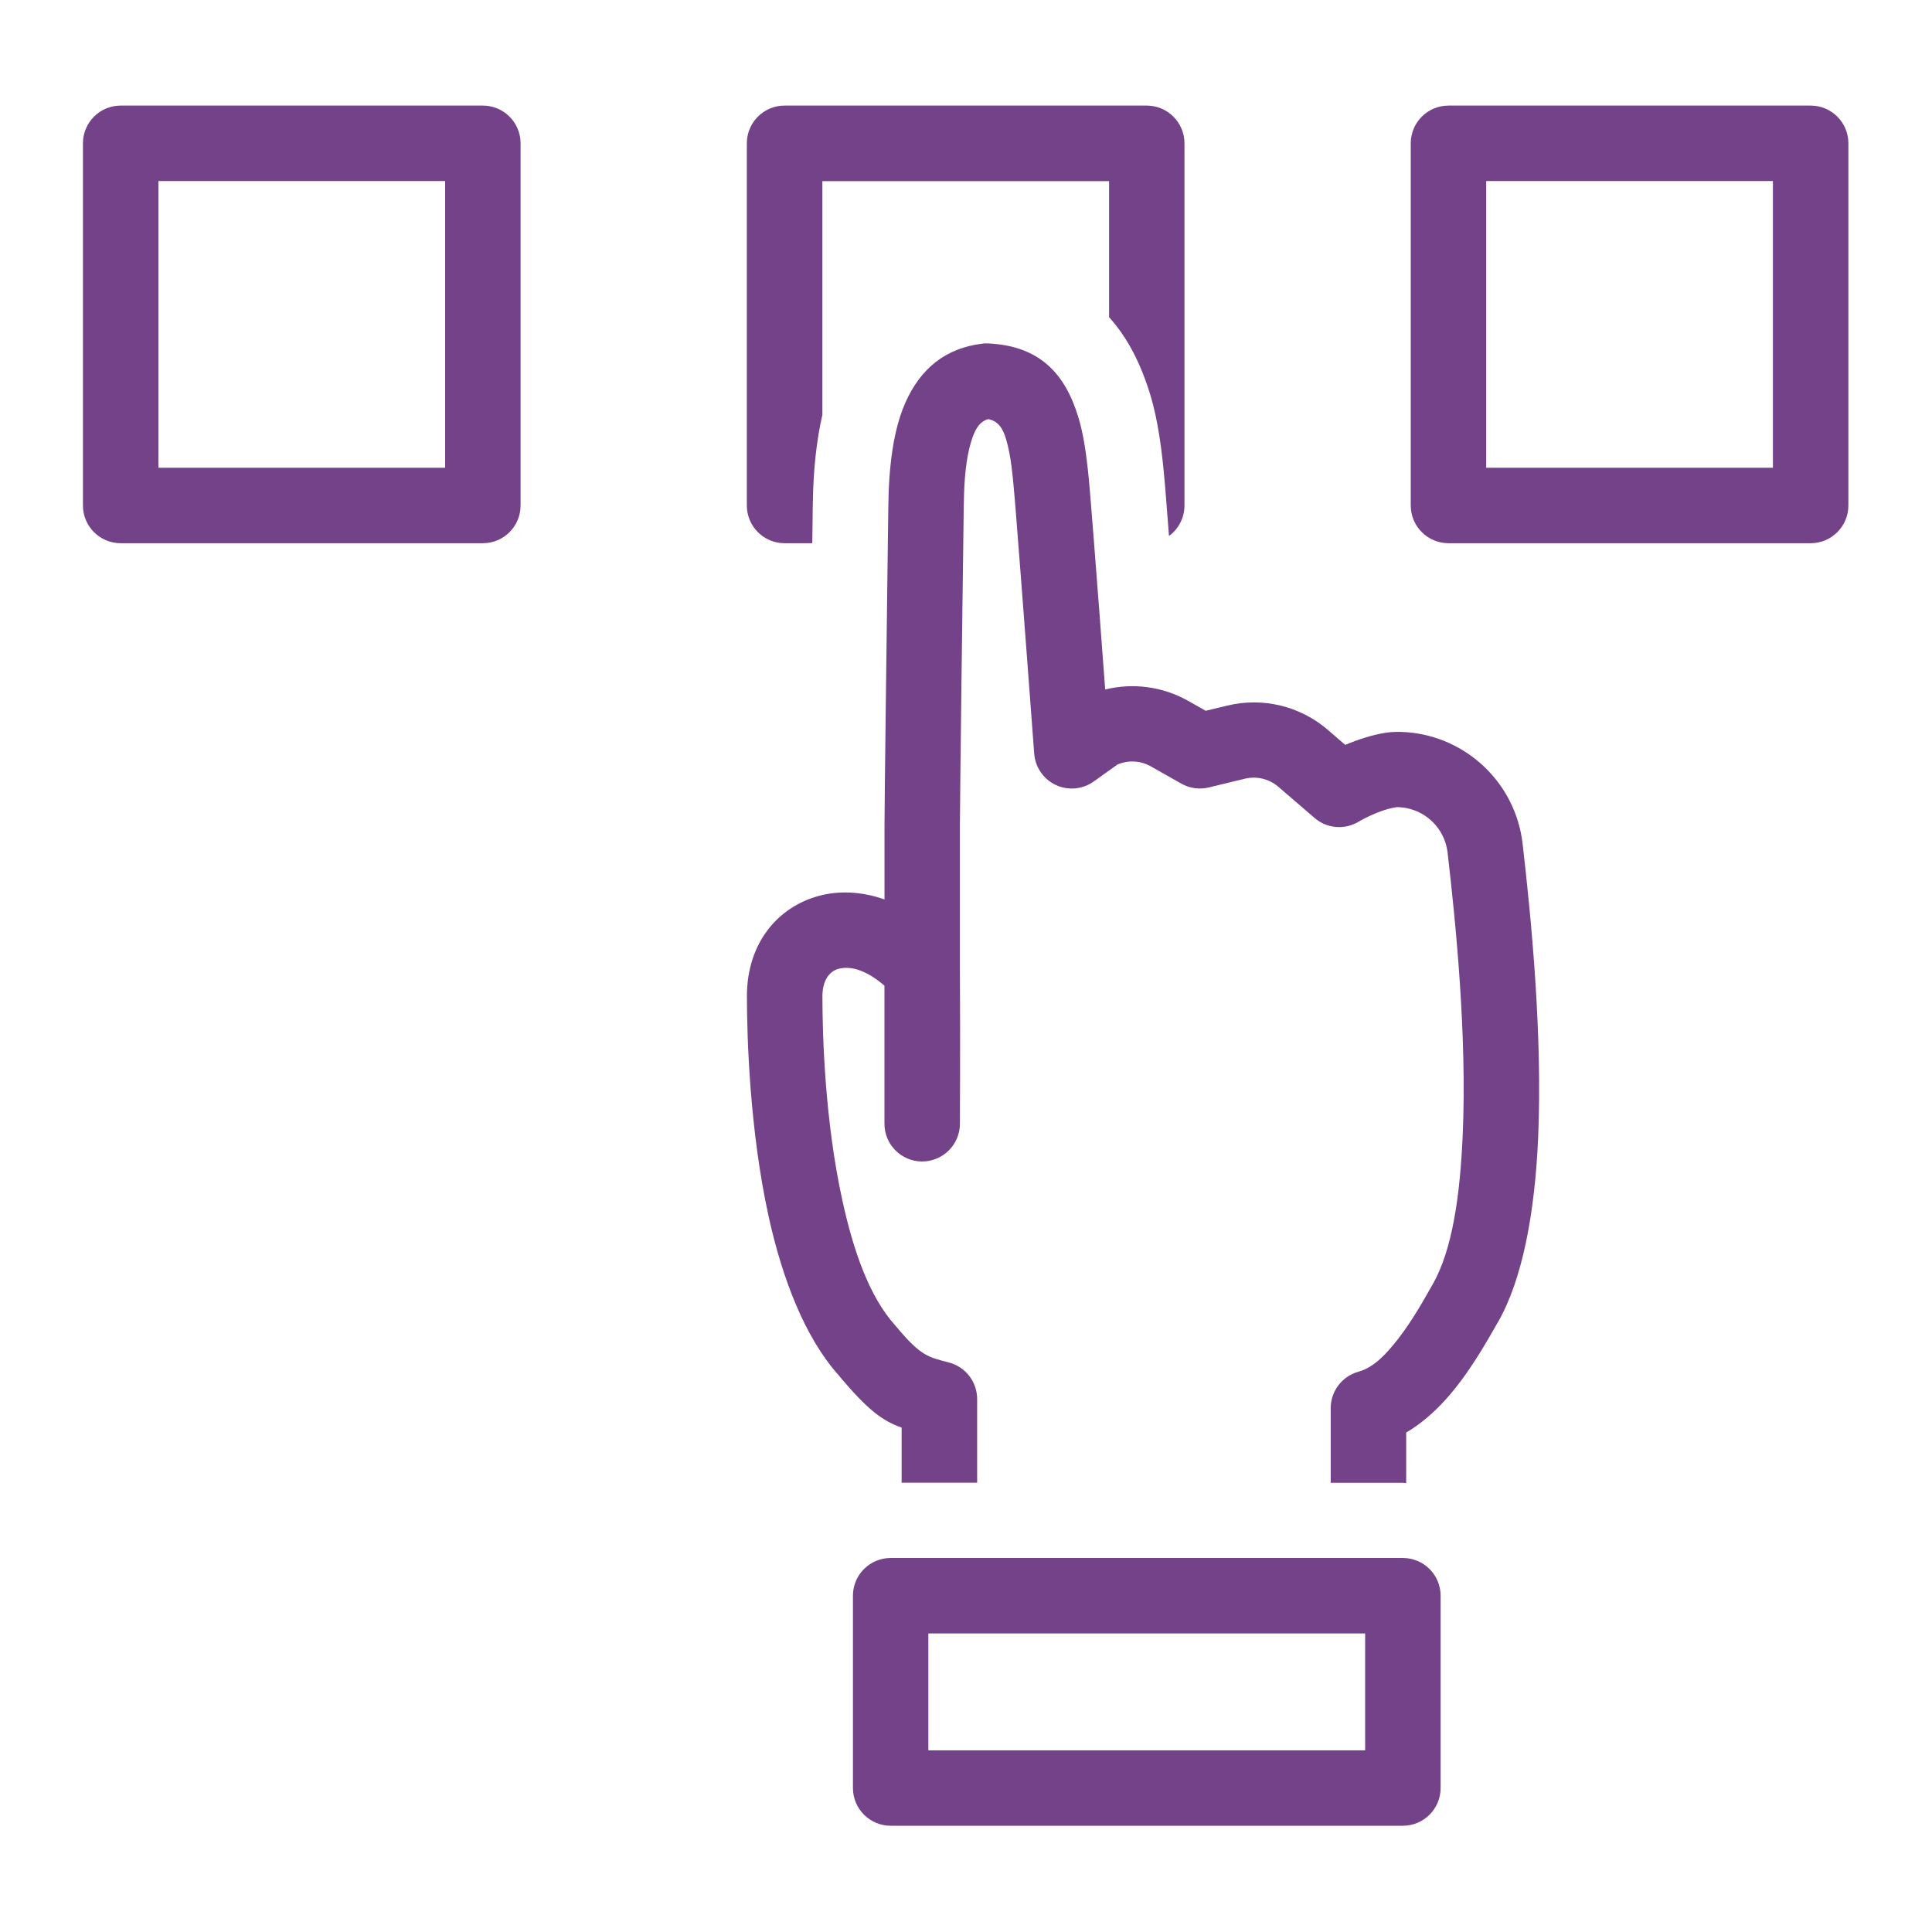
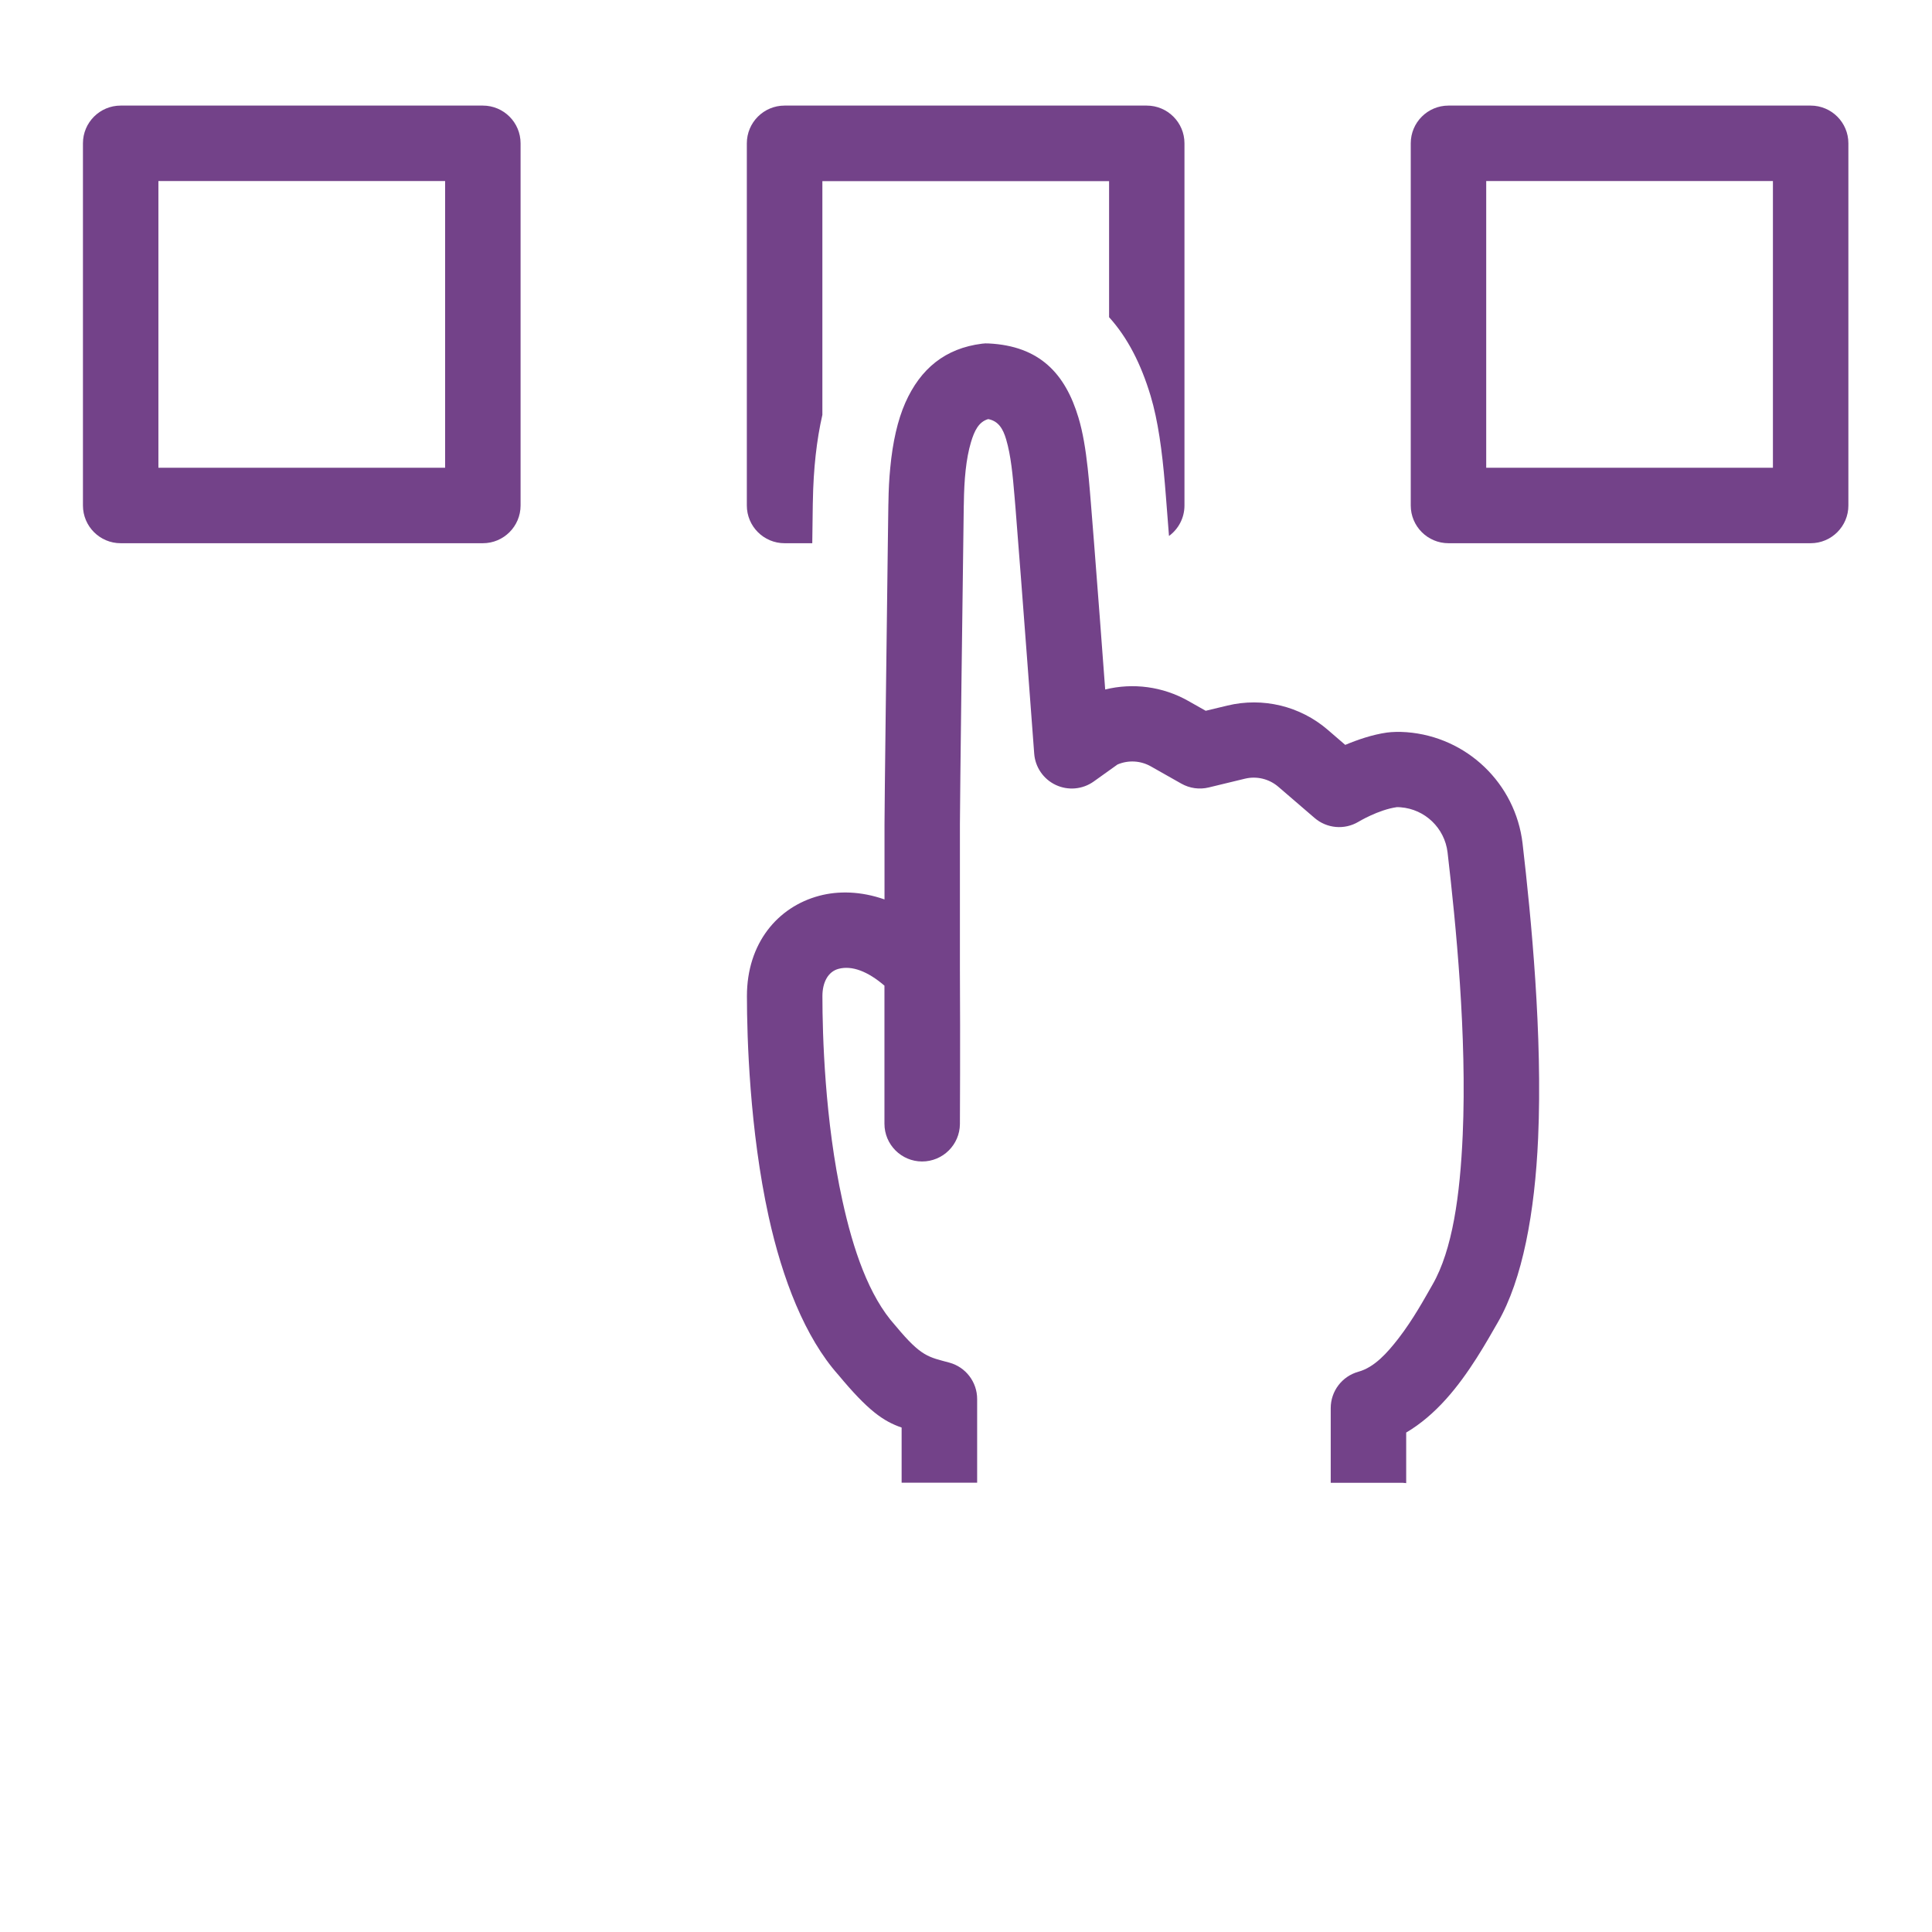
<svg xmlns="http://www.w3.org/2000/svg" width="100pt" height="100pt" version="1.1" viewBox="0 0 100 100">
  <path d="m26.945 7.418v18.746c0 1.078-0.875 1.953-1.953 1.953h-18.746c-1.078 0-1.953-0.875-1.953-1.953v-18.746c0-1.078 0.875-1.953 1.953-1.953h18.746c1.078 0 1.953 0.875 1.953 1.953zm-3.906 1.953h-14.84v14.84h14.84z" fill="#734289" fill-rule="evenodd" />
  <path d="m95.672 7.418v18.746c0 1.078-0.875 1.953-1.953 1.953h-18.746c-1.078 0-1.953-0.875-1.953-1.953v-18.746c0-1.078 0.875-1.953 1.953-1.953h18.746c1.078 0 1.953 0.875 1.953 1.953zm-3.906 1.953h-14.84v14.84h14.84z" fill="#734289" fill-rule="evenodd" />
  <path d="m42.043 28.117h-1.434c-1.078 0-1.953-0.875-1.953-1.953v-18.746c0-1.078 0.875-1.953 1.953-1.953h18.746c1.078 0 1.953 0.875 1.953 1.953v18.746c0 0.648-0.316 1.223-0.801 1.578-0.059-0.773-0.117-1.477-0.16-2.051-0.02-0.23-0.035-0.438-0.051-0.625-0.145-1.723-0.355-3.293-0.742-4.582-0.492-1.633-1.184-3.004-2.148-4.066v-7.043h-14.84v12.098c-0.297 1.293-0.465 2.793-0.492 4.473 0 0.043 0 0.09-0.004 0.137-0.008 0.535-0.016 1.234-0.027 2.035z" fill="#734289" fill-rule="evenodd" />
  <path d="m46.668 76.738v-2.848c-0.949-0.328-1.738-0.875-3.273-2.723-1.734-1.945-2.902-4.981-3.609-8.195-0.984-4.477-1.125-9.289-1.125-11.418 0-2.723 1.582-4.613 3.742-5.188 0.984-0.262 2.152-0.242 3.379 0.188v-3.894c0-0.953 0.109-9.715 0.172-14.539 0.012-0.777 0.02-1.457 0.027-1.98 0-0.047 0-0.094 0.004-0.137 0.008-0.629 0.039-1.227 0.094-1.785 0.125-1.336 0.383-2.473 0.781-3.375 0.785-1.766 2.066-2.816 3.969-3.055 0.113-0.016 0.227-0.02 0.34-0.012 2.641 0.129 3.969 1.562 4.652 3.84 0.23 0.762 0.371 1.645 0.477 2.606 0.043 0.383 0.078 0.777 0.113 1.18 0.016 0.184 0.031 0.391 0.051 0.617 0.047 0.59 0.105 1.309 0.168 2.109 0.184 2.344 0.41 5.348 0.574 7.559 1.438-0.355 2.977-0.156 4.297 0.59l0.906 0.512 1.121-0.27c1.832-0.441 3.766 0.023 5.195 1.254l0.906 0.781c0.625-0.262 1.402-0.531 2.152-0.637 0.293-0.039 0.641-0.047 1.023-0.02 3.121 0.238 5.637 2.652 6.004 5.758v0.004c0.449 3.875 1.039 9.922 0.805 15.246-0.168 3.84-0.805 7.32-2.086 9.539-0.562 0.973-1.477 2.637-2.684 3.977-0.617 0.688-1.309 1.285-2.059 1.727v2.617l-0.168-0.016h-3.738v-3.867c0-0.879 0.586-1.648 1.434-1.883 0.832-0.23 1.488-0.973 2.066-1.715 0.777-1.004 1.371-2.102 1.766-2.789 1.039-1.801 1.43-4.648 1.566-7.762 0.223-5.106-0.352-10.902-0.785-14.621-0.152-1.254-1.168-2.231-2.43-2.328h-0.008c-0.066-0.004-0.129-0.012-0.18-0.008-0.965 0.133-2 0.762-2 0.762-0.719 0.426-1.633 0.344-2.266-0.203l-1.875-1.613c-0.477-0.41-1.121-0.566-1.73-0.418l-1.871 0.453c-0.48 0.117-0.988 0.047-1.422-0.199l-1.574-0.891c-0.531-0.301-1.168-0.336-1.727-0.098l-1.23 0.879c-0.574 0.41-1.324 0.48-1.965 0.18-0.641-0.301-1.066-0.922-1.117-1.625 0 0-0.668-8.984-0.965-12.672v-0.004c-0.02-0.223-0.035-0.426-0.051-0.605-0.094-1.121-0.188-2.148-0.438-2.988-0.156-0.523-0.387-0.941-0.926-1.043-0.496 0.141-0.719 0.613-0.895 1.203-0.254 0.855-0.352 1.93-0.367 3.164 0 0.043 0 0.09-0.004 0.137-0.055 3.758-0.199 15.363-0.199 16.465v7.508c0.023 3.949 0 7.746 0 7.996v0.012c-0.008 1.074-0.883 1.941-1.961 1.941-1.074-0.004-1.945-0.875-1.945-1.953v-7.148c-0.859-0.738-1.68-1.055-2.375-0.871-0.555 0.148-0.836 0.715-0.836 1.414 0 1.973 0.121 6.434 1.035 10.582 0.551 2.519 1.363 4.938 2.727 6.453 0.02 0.02 0.035 0.039 0.051 0.059 1.312 1.582 1.684 1.582 2.758 1.875 0.848 0.23 1.438 1.004 1.438 1.883v4.332h-3.906z" fill="#734289" fill-rule="evenodd" />
-   <path d="m74.566 82.594v9.953c0 1.078-0.875 1.953-1.953 1.953h-26.512c-1.078 0-1.953-0.875-1.953-1.953v-9.953c0-1.078 0.875-1.953 1.953-1.953h26.512c1.078 0 1.953 0.875 1.953 1.953zm-3.906 1.953h-22.609v6.051h22.609z" fill="#734289" fill-rule="evenodd" />
</svg>